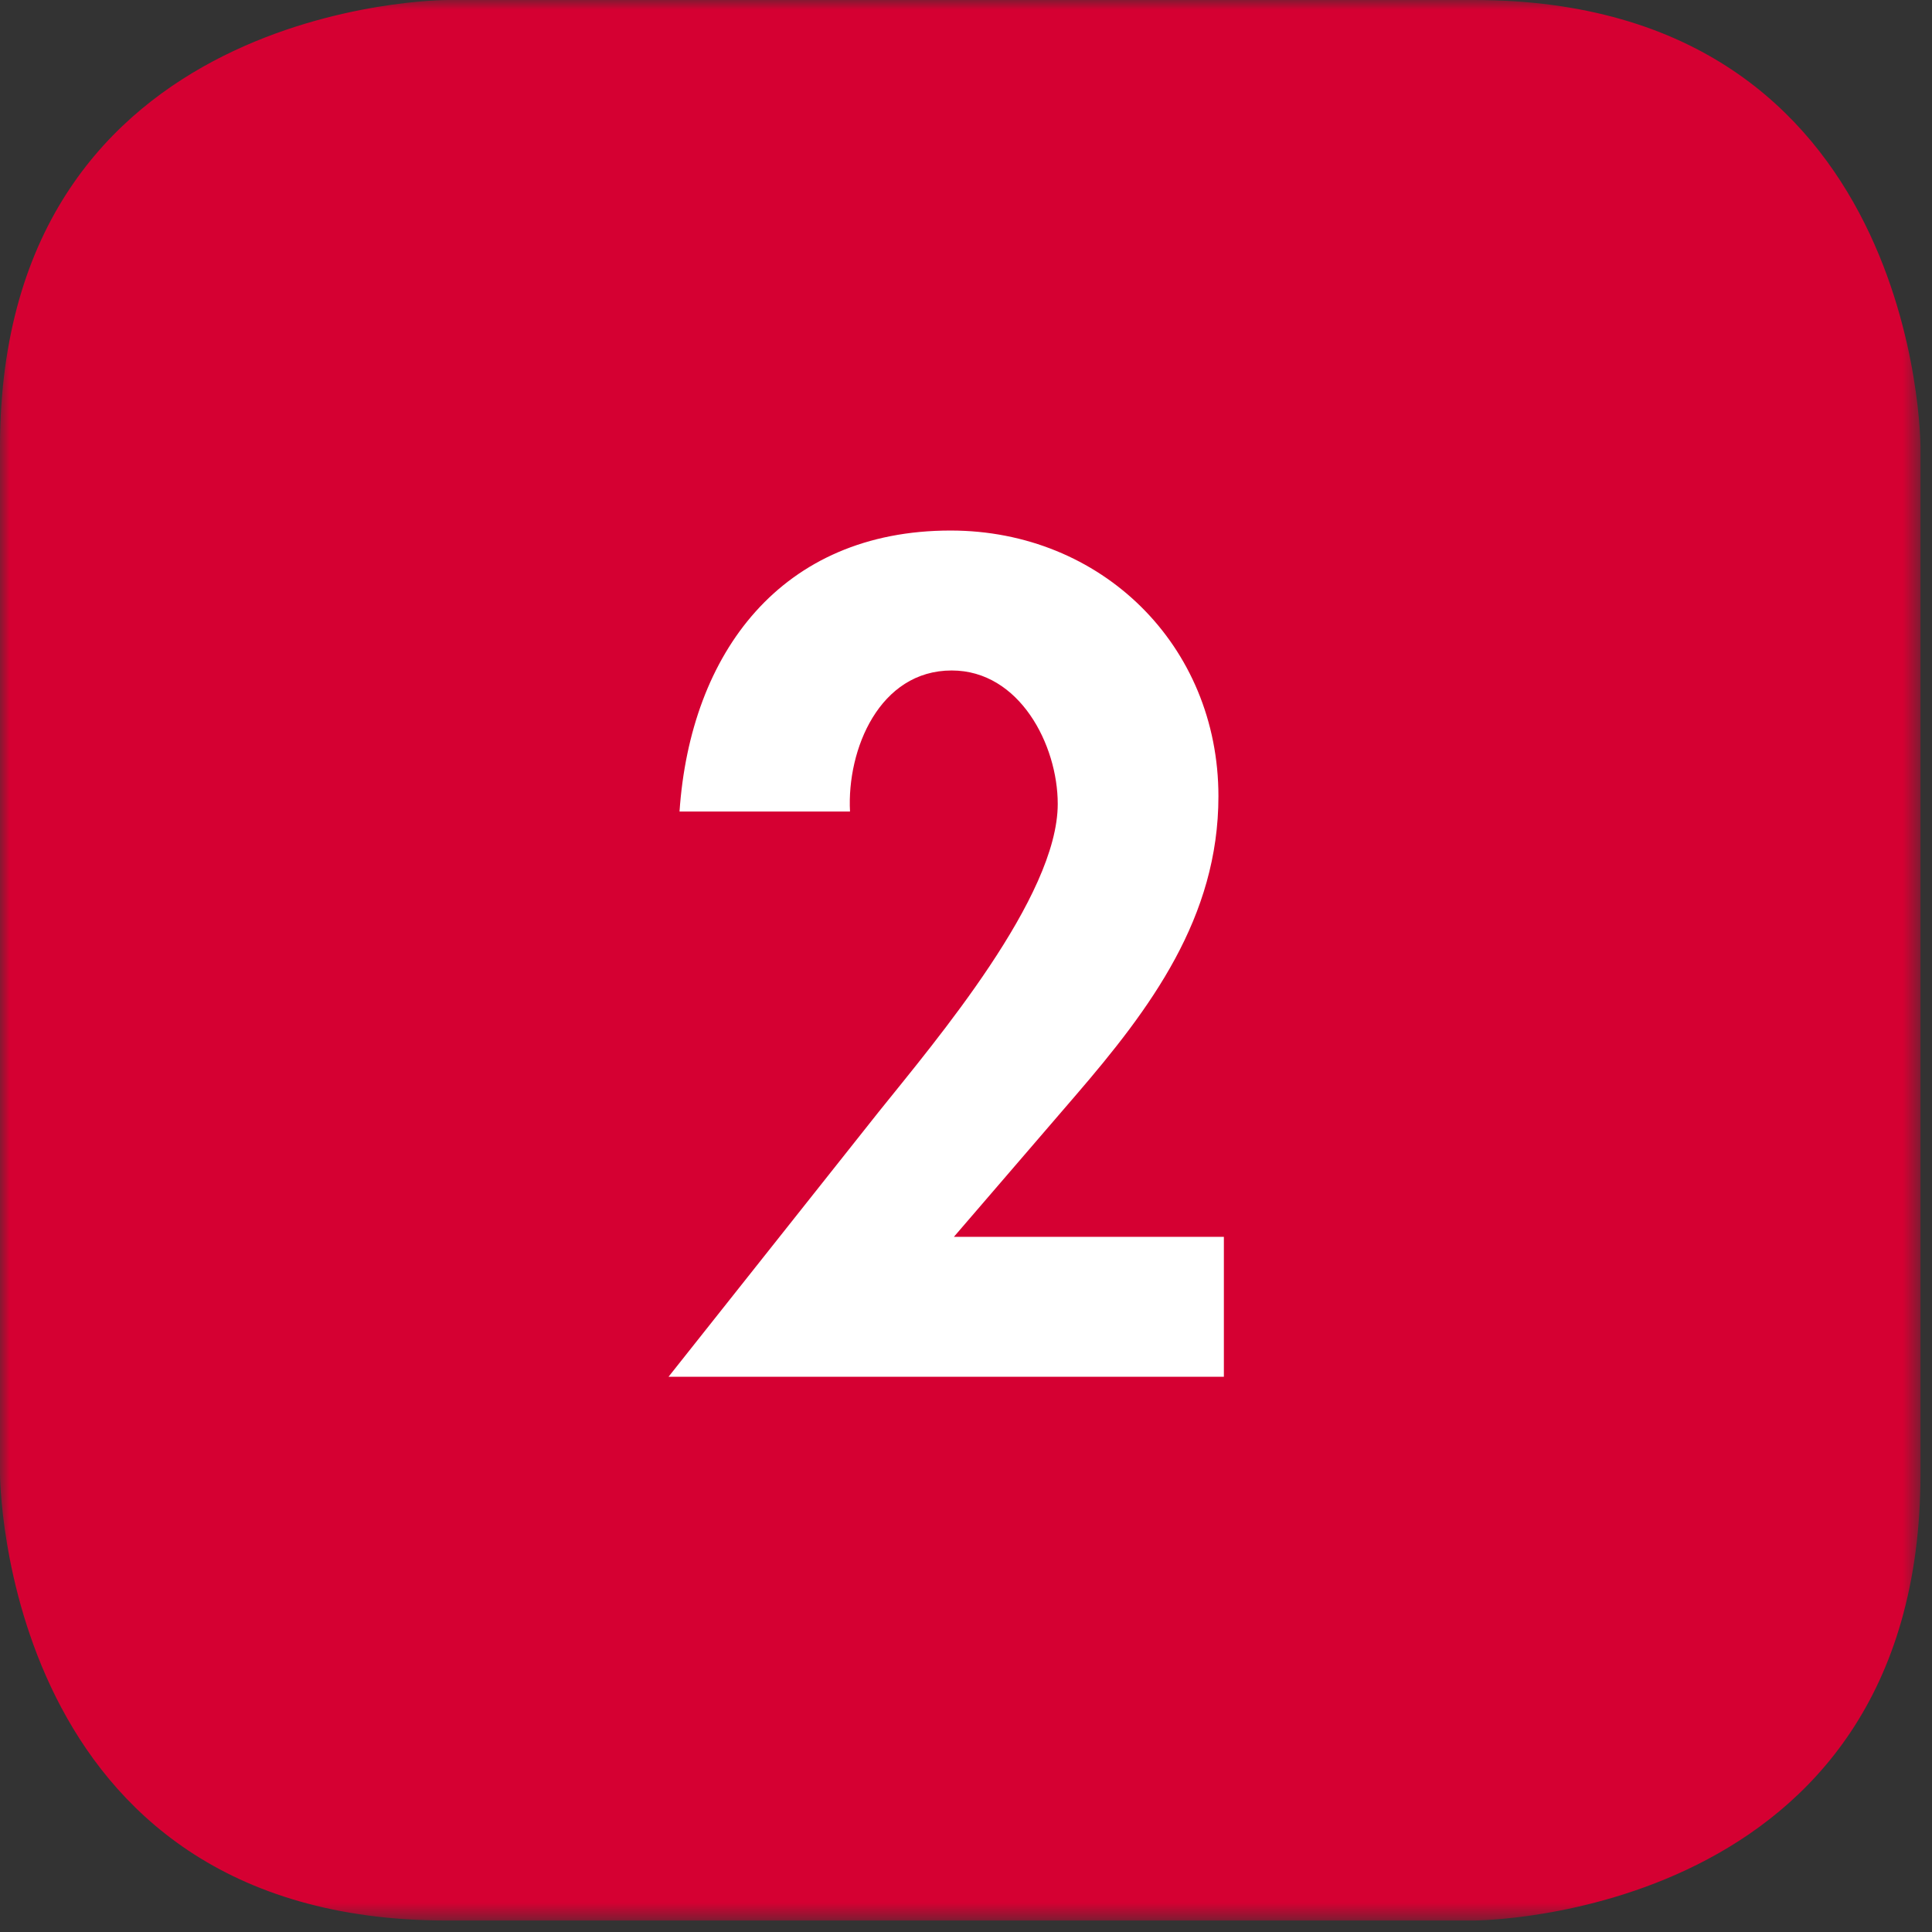
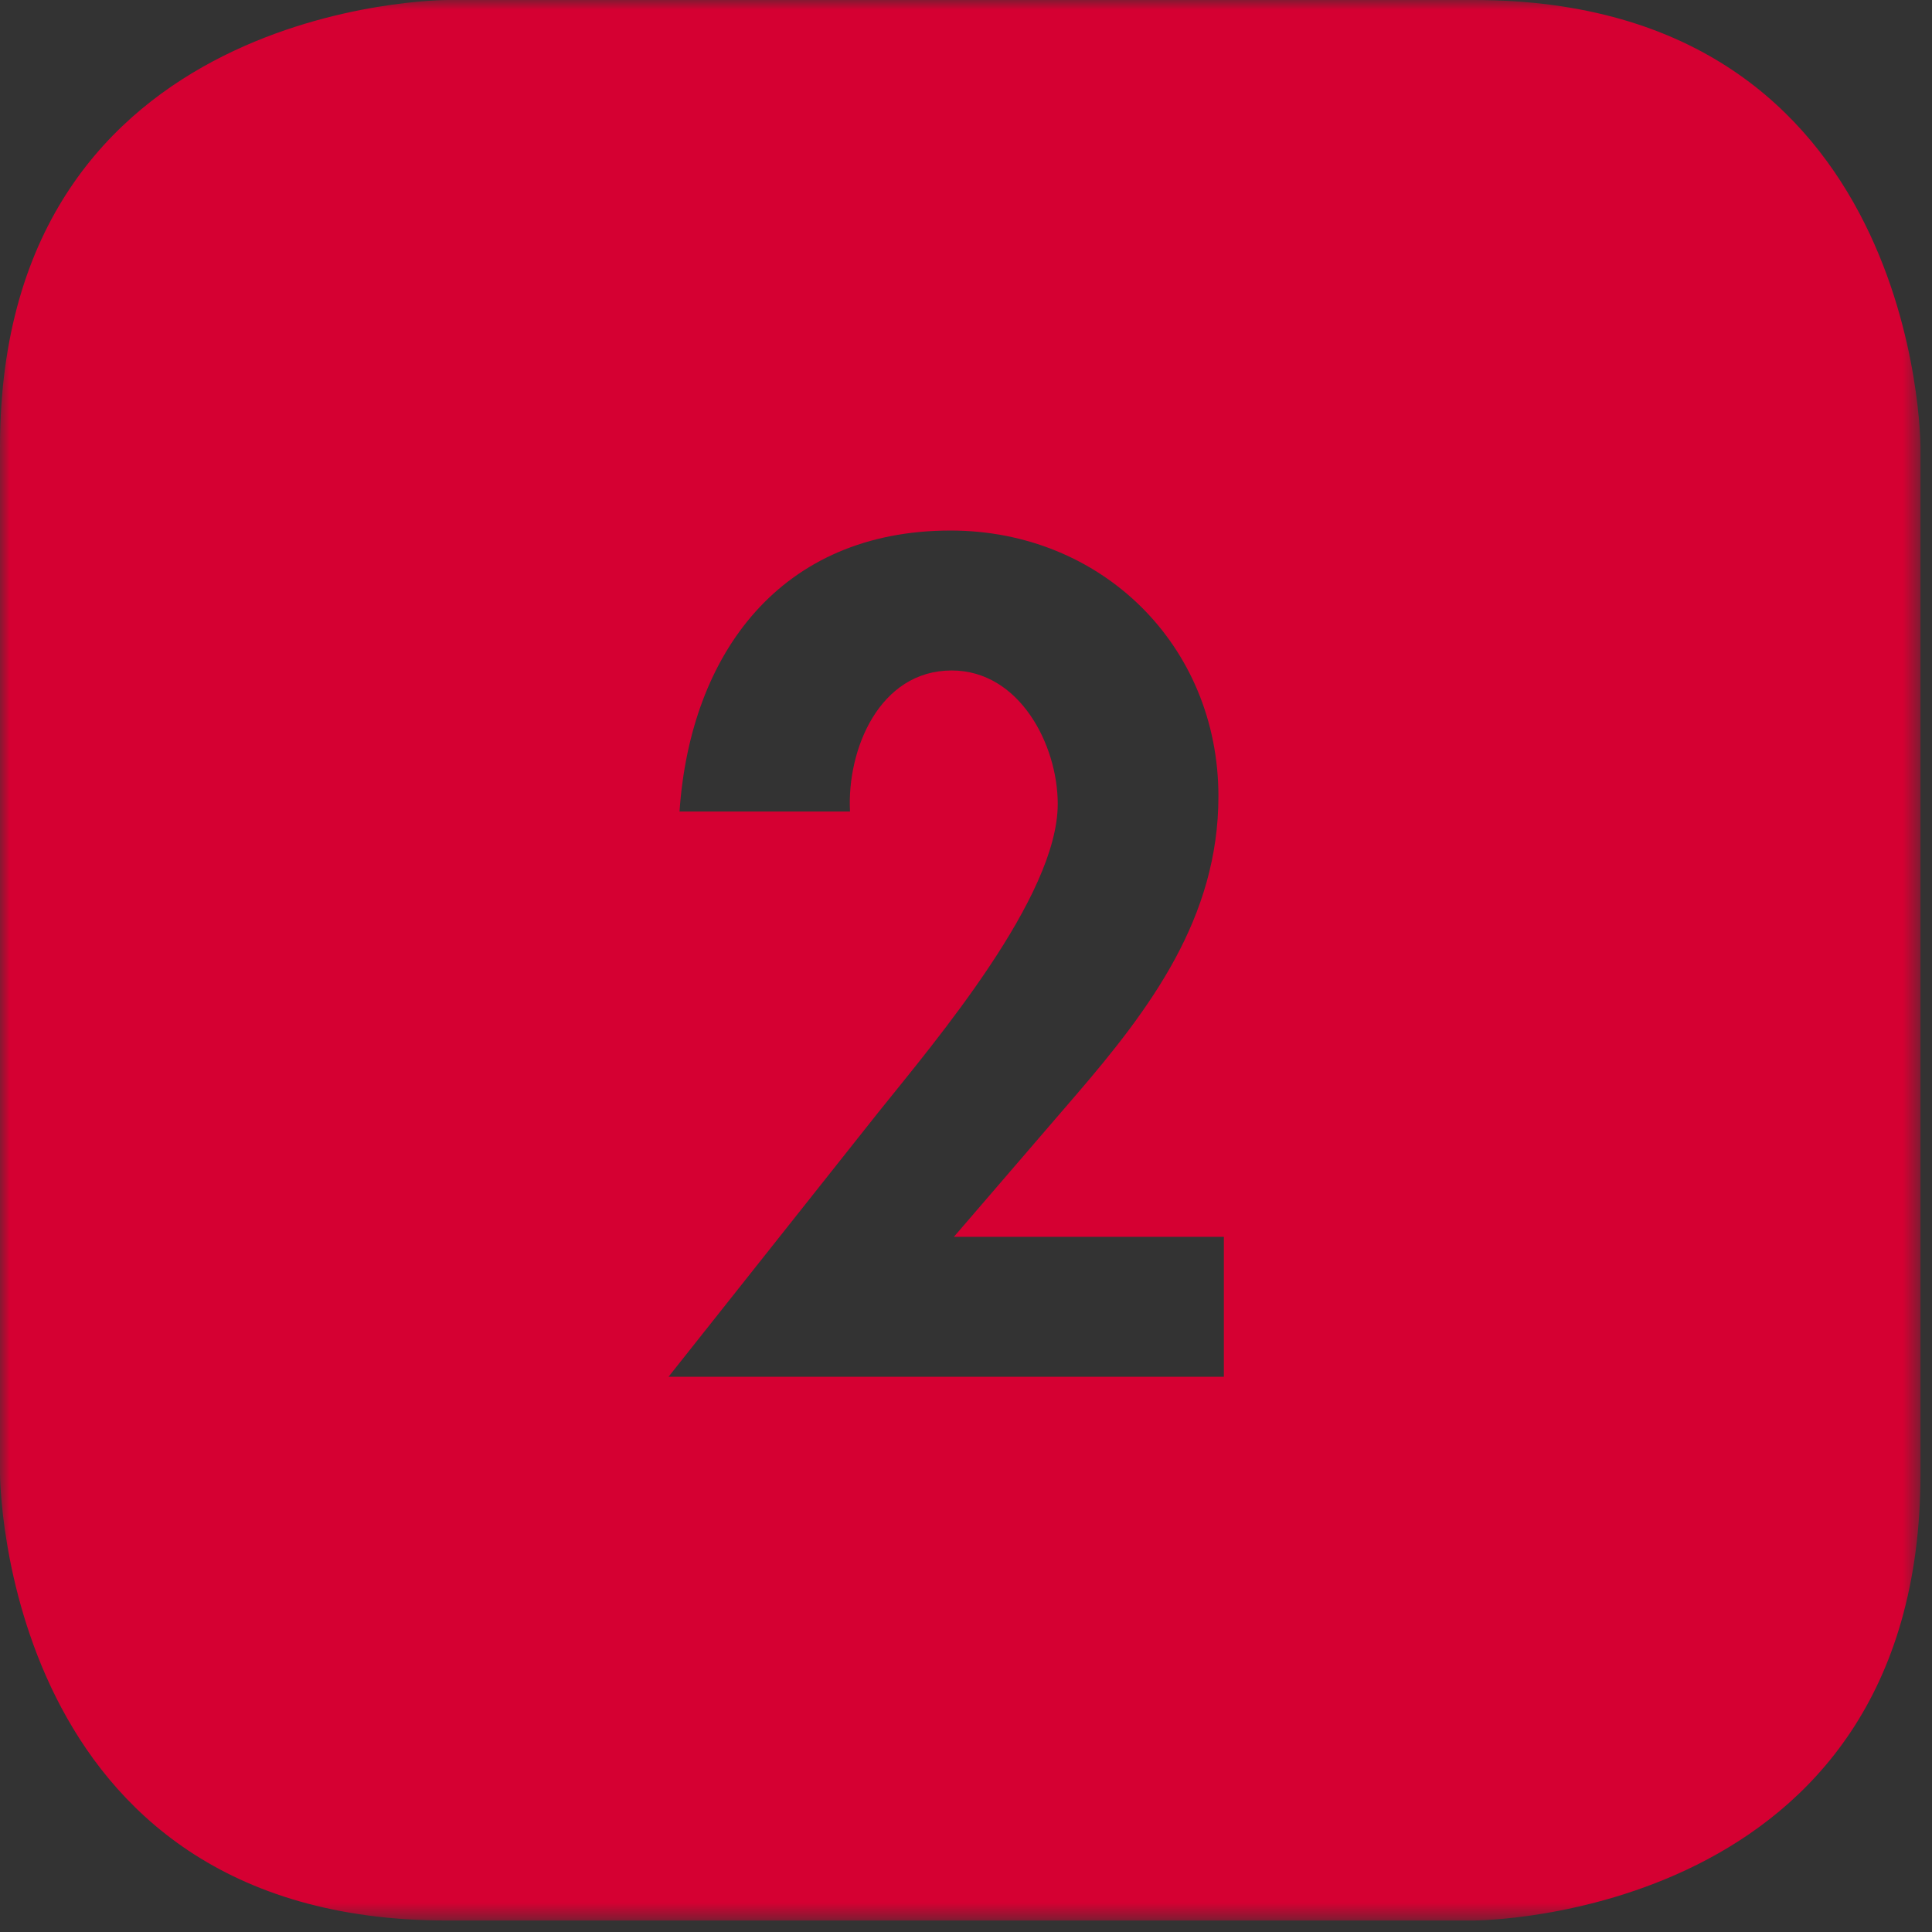
<svg xmlns="http://www.w3.org/2000/svg" xmlns:xlink="http://www.w3.org/1999/xlink" width="99" height="99">
  <rect width="100%" height="100%" fill="#333333" stroke="none" />
  <defs>
    <path id="a" d="M0 0h98.411v98.412H0z" />
  </defs>
  <g fill="none" fill-rule="evenodd">
    <mask id="b" fill="#fff">
      <use xlink:href="#a" />
    </mask>
-     <path fill="#FFF" mask="url(#b)" d="M10 13h76v73H10z" />
    <path d="M48.878 63.38l6.22-7.226c3.863-4.483 7.337-9.136 7.337-15.352 0-7.734-5.99-13.616-13.725-13.616-8.682 0-13.334 6.275-13.89 14.4h8.736c-.166-3.194 1.515-7.229 5.212-7.229 3.474 0 5.433 3.81 5.433 6.837 0 4.761-6.22 12.1-9.188 15.797L34.256 70.55h28.458v-7.172H48.878zM75.518 0c22.893 0 22.893 22.901 22.893 22.901V75.51c0 22.902-22.893 22.902-22.893 22.902H22.902C0 98.412 0 75.51 0 75.51V22.9C0 .001 22.902.001 22.902.001h52.616z" fill="#D50032" mask="url(#b)" />
  </g>
</svg>